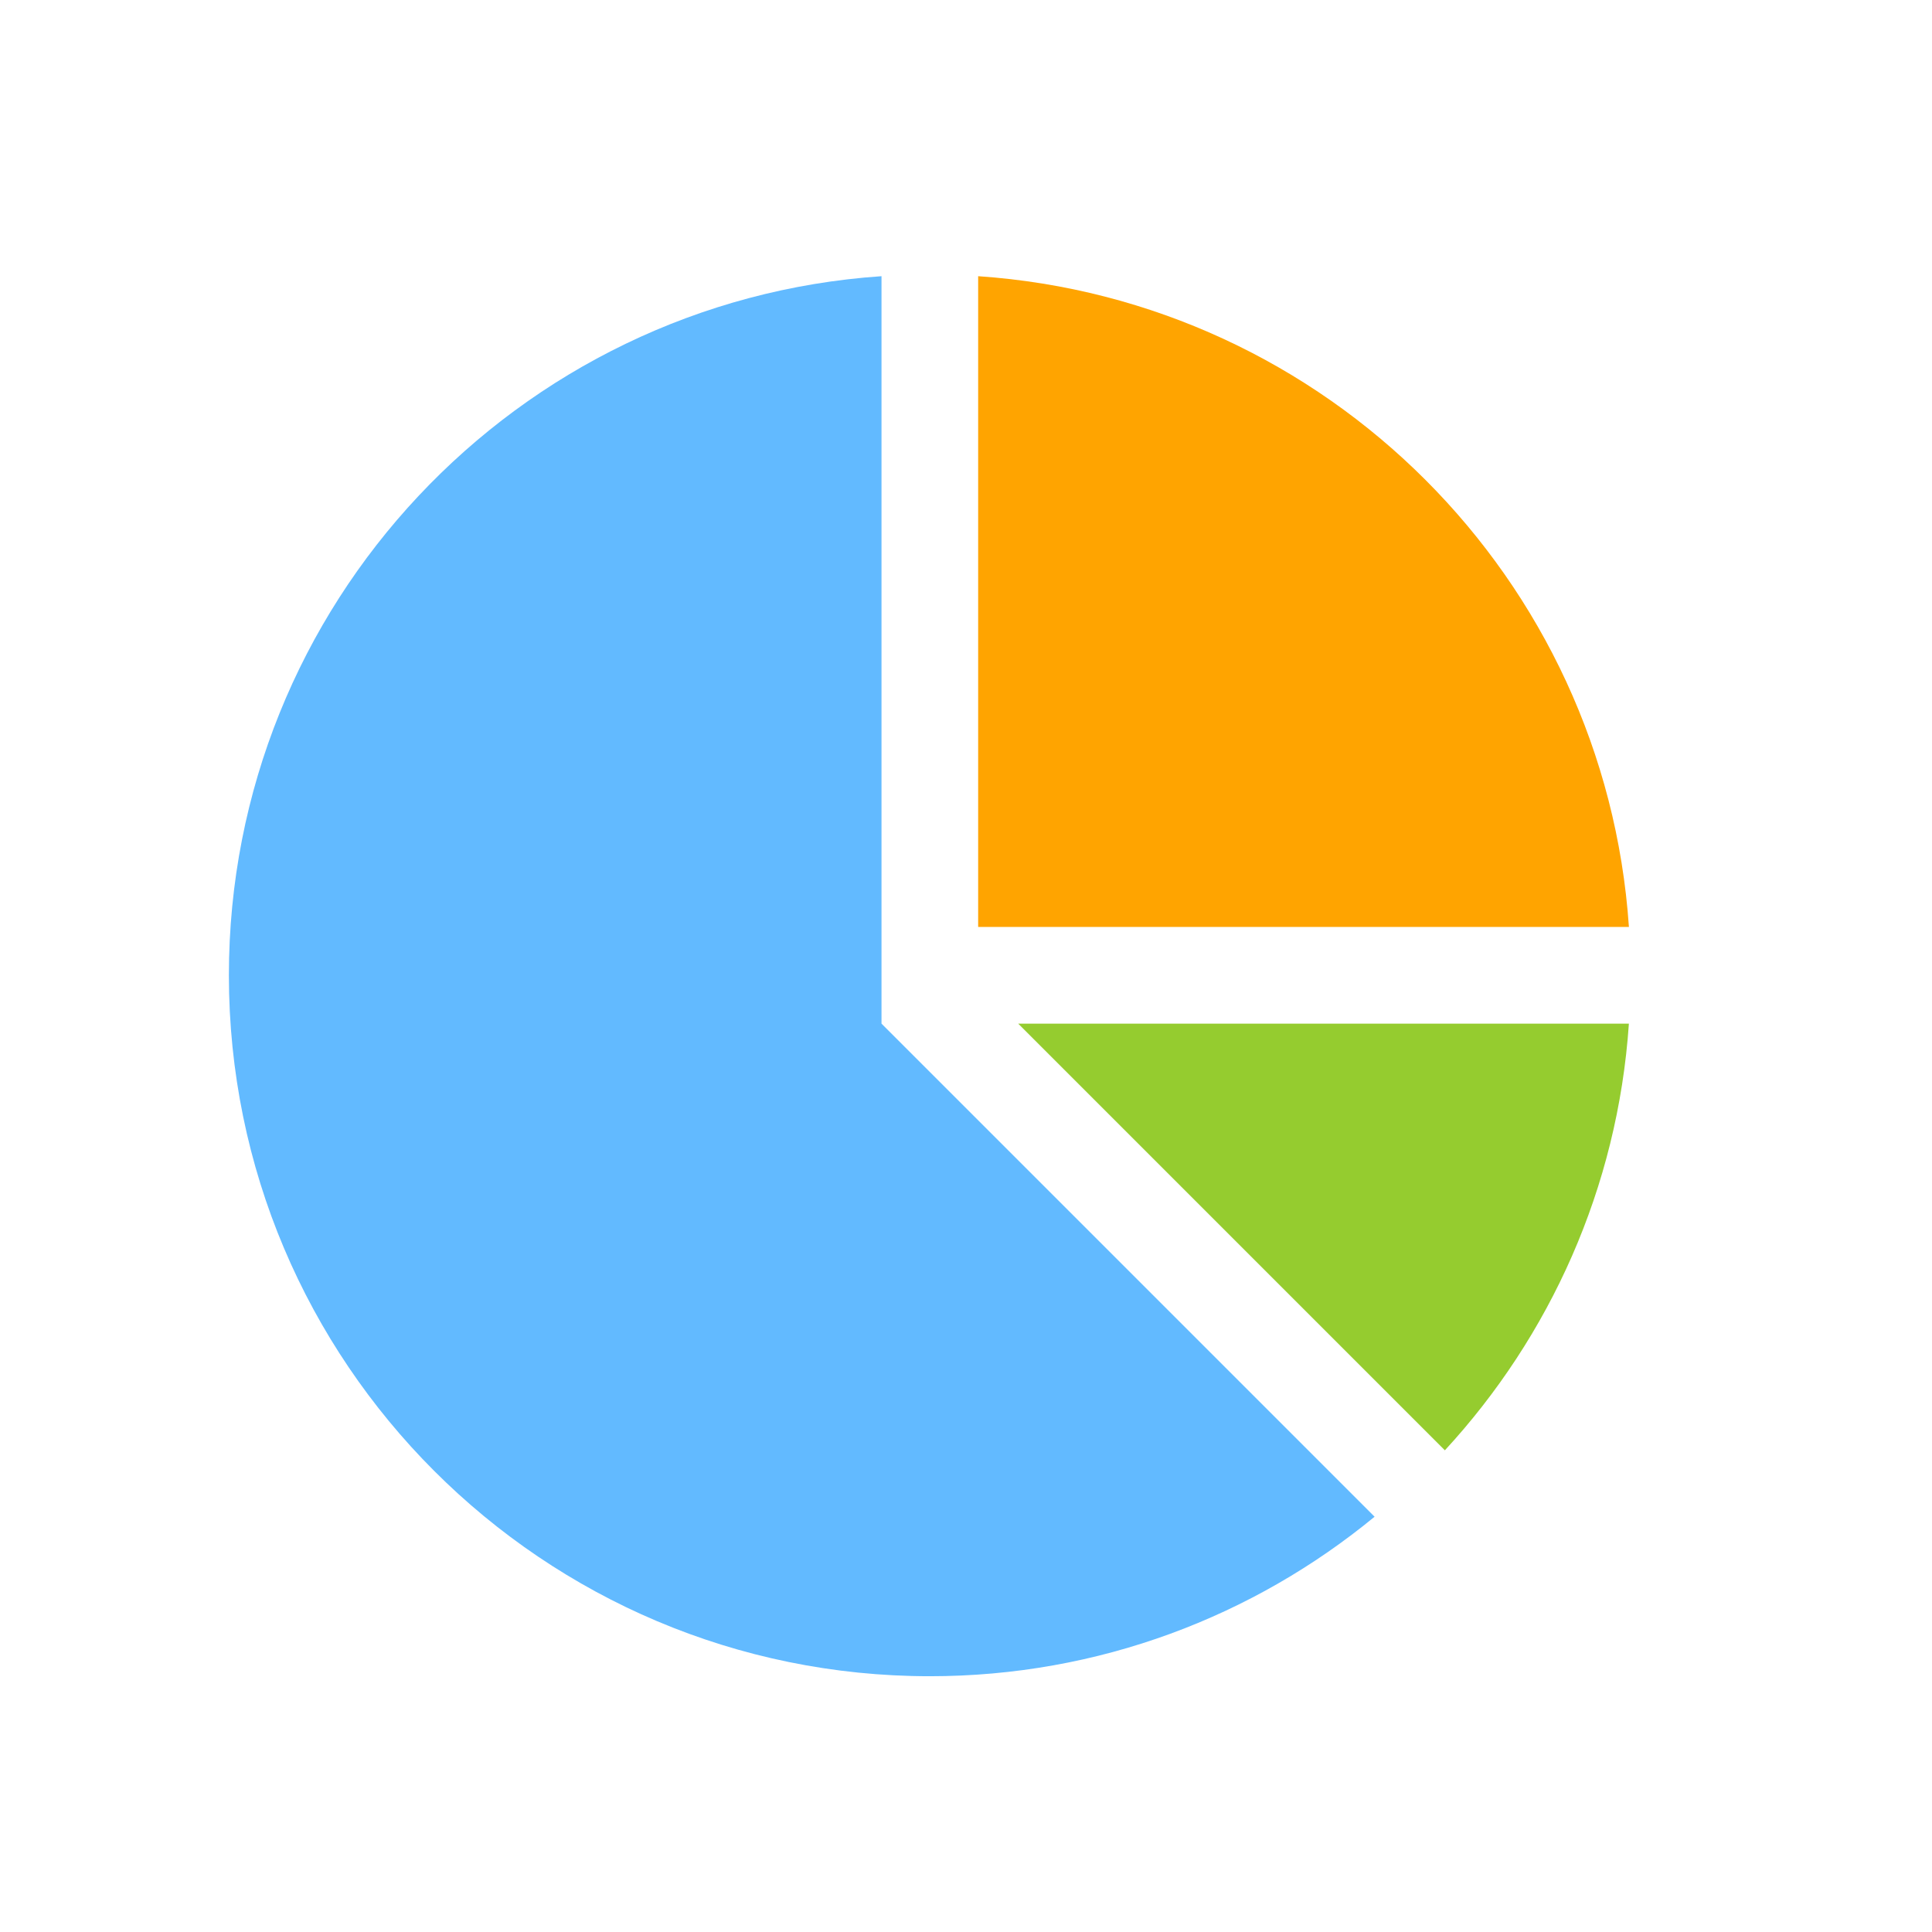
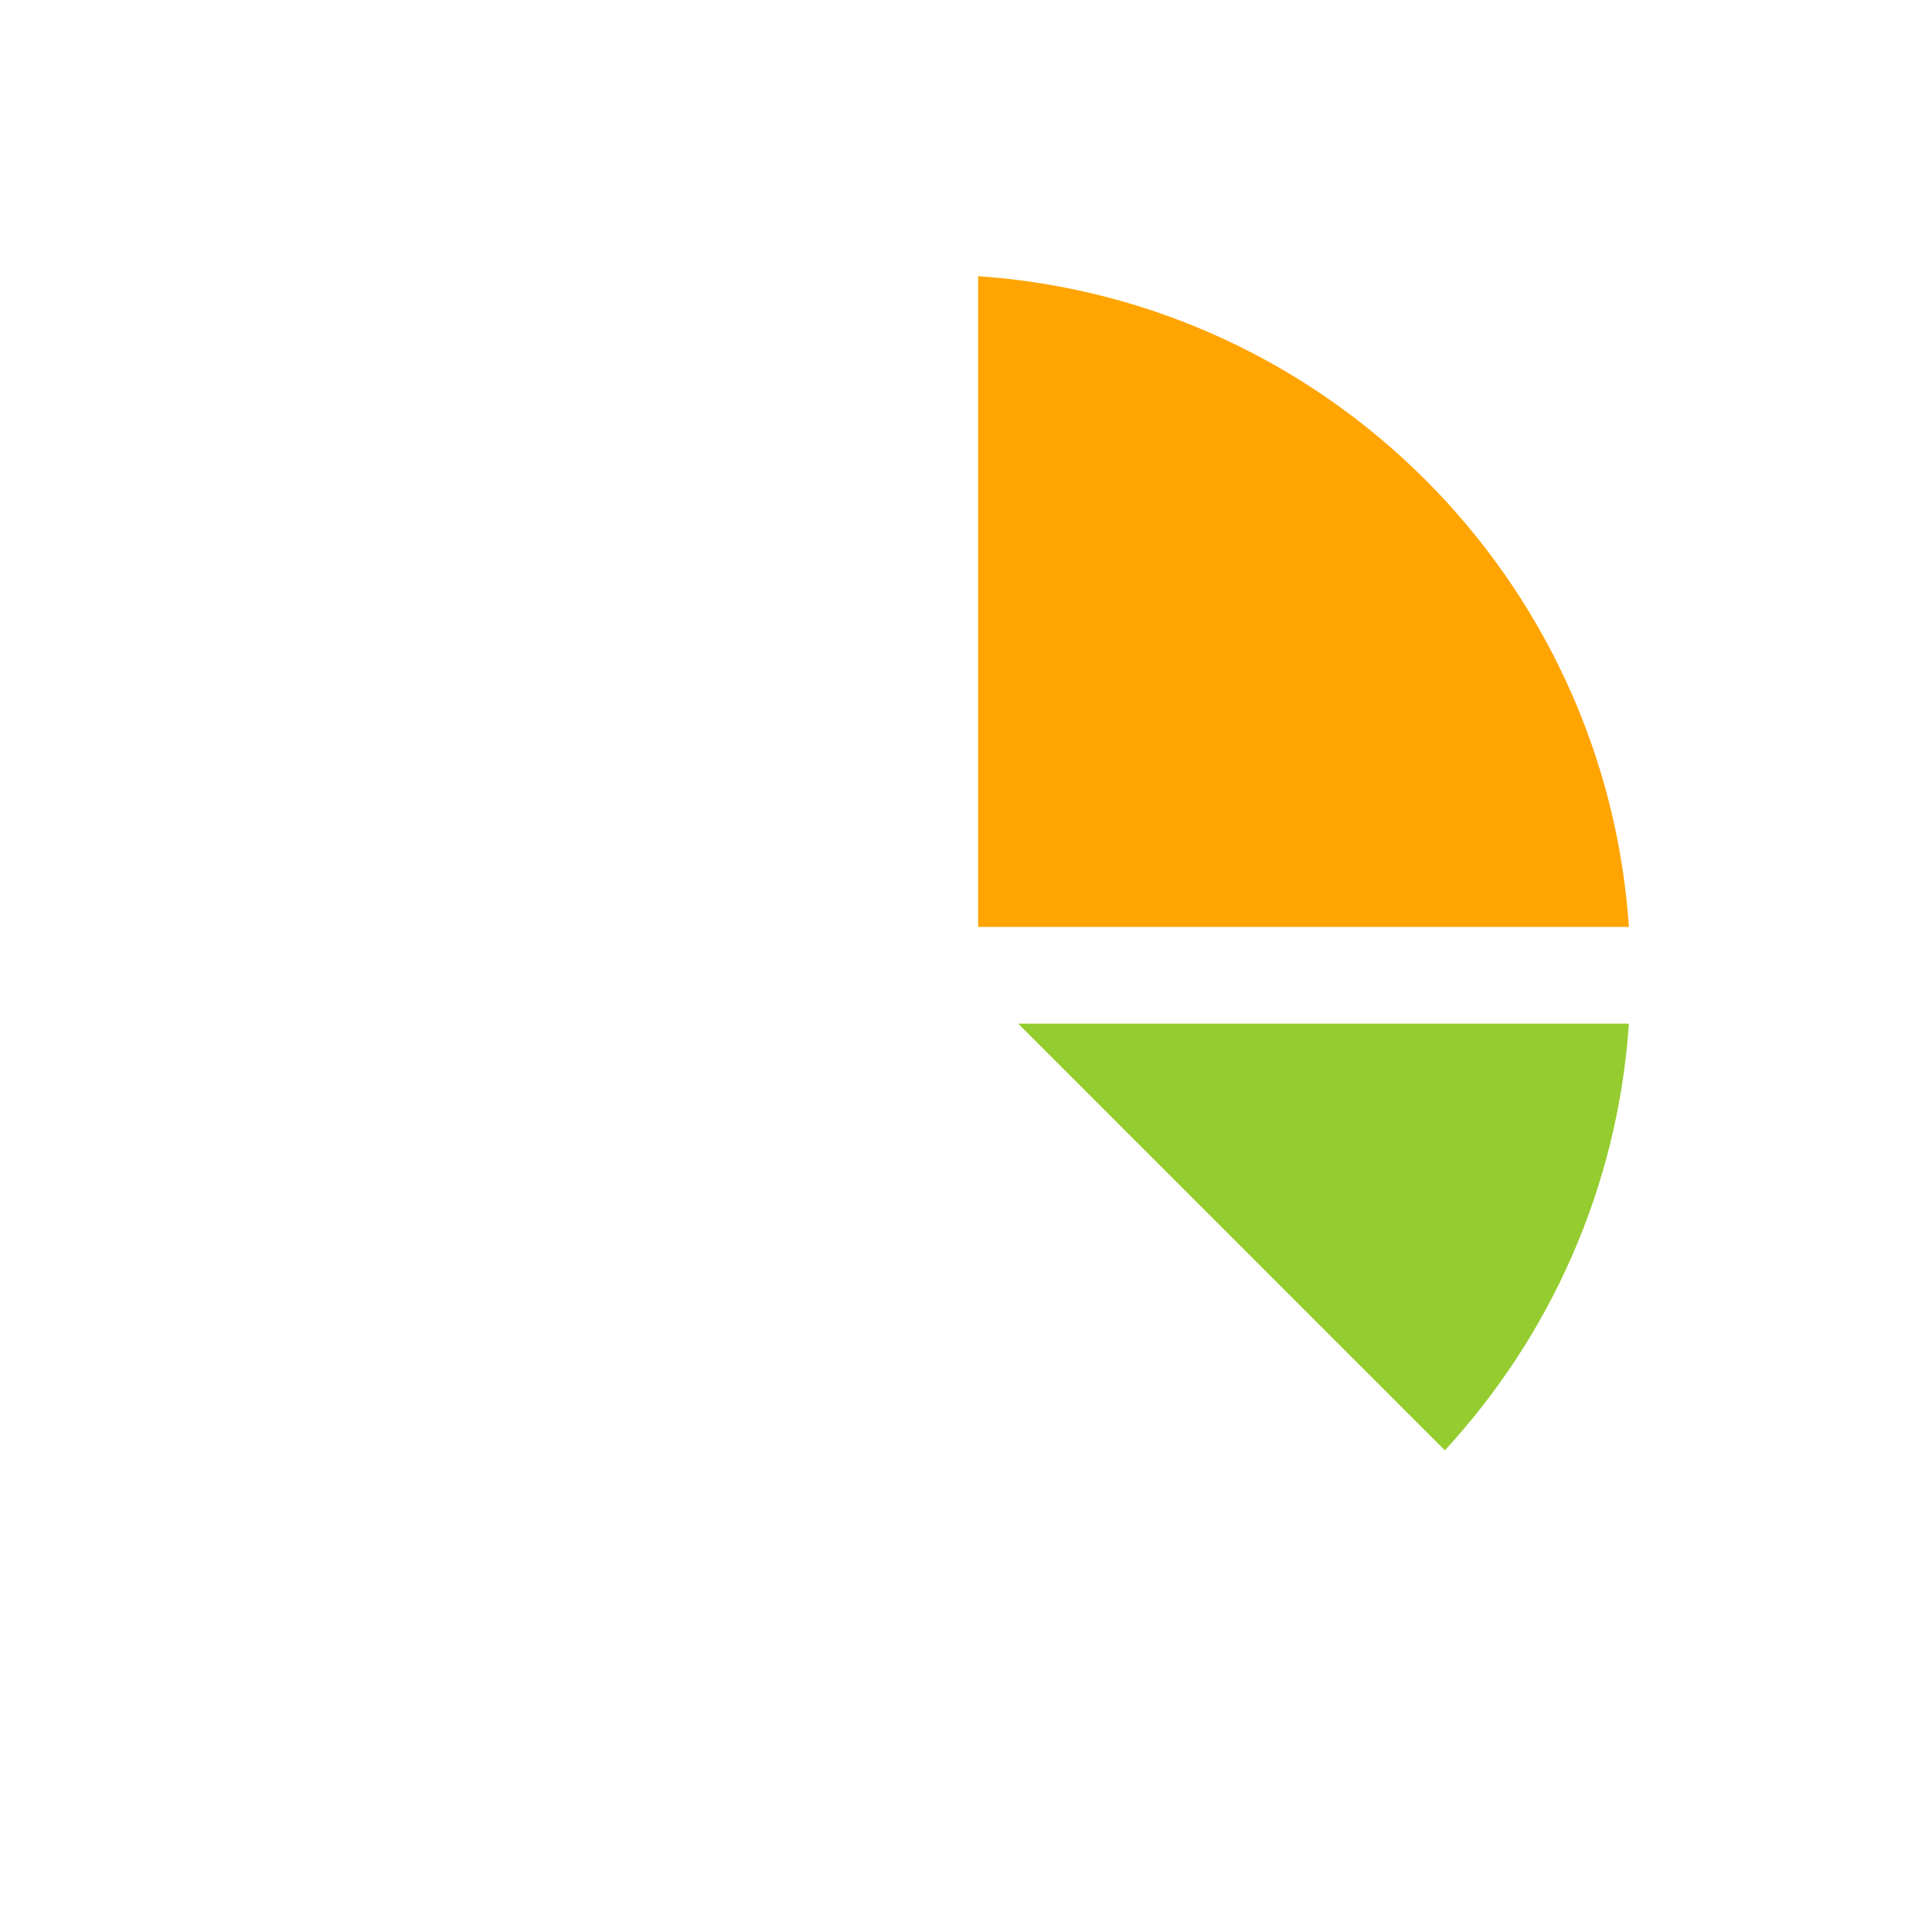
<svg xmlns="http://www.w3.org/2000/svg" version="1.1" id="Layer_1" x="0px" y="0px" width="72px" height="72px" viewBox="0 0 72 72" enable-background="new 0 0 72 72" xml:space="preserve">
  <g>
    <path fill="#FFA400" d="M36.453,34.545h24.252c-0.886-12.99-11.262-23.366-24.252-24.252V34.545z" />
    <path fill="#95CC2F" d="M53.846,54.049c3.912-4.242,6.441-9.78,6.858-15.901H37.945L53.846,54.049z" />
-     <path fill="#62BAFF" d="M32.851,38.148V10.293C19.266,11.219,8.53,22.525,8.53,36.346c0,14.426,11.695,26.122,26.122,26.122   c6.296,0,12.066-2.233,16.575-5.944L32.851,38.148z" />
  </g>
</svg>